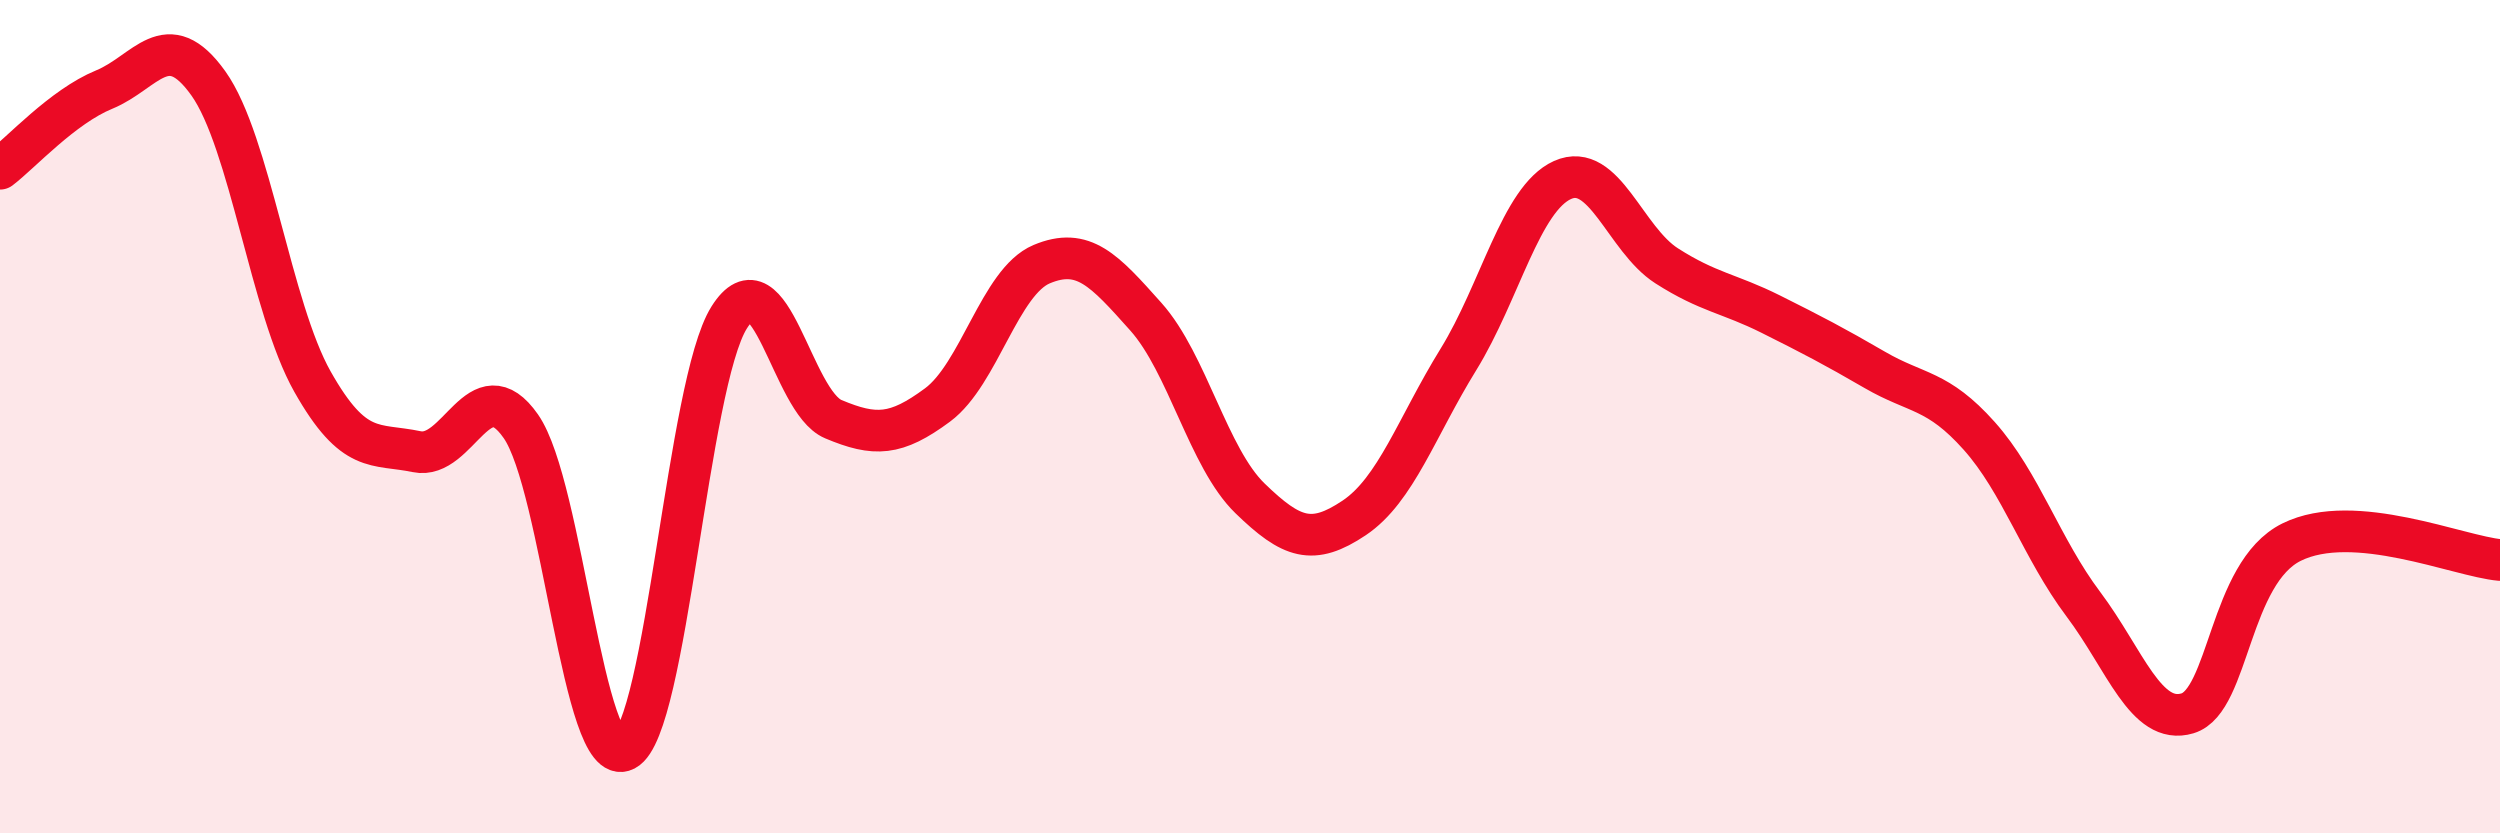
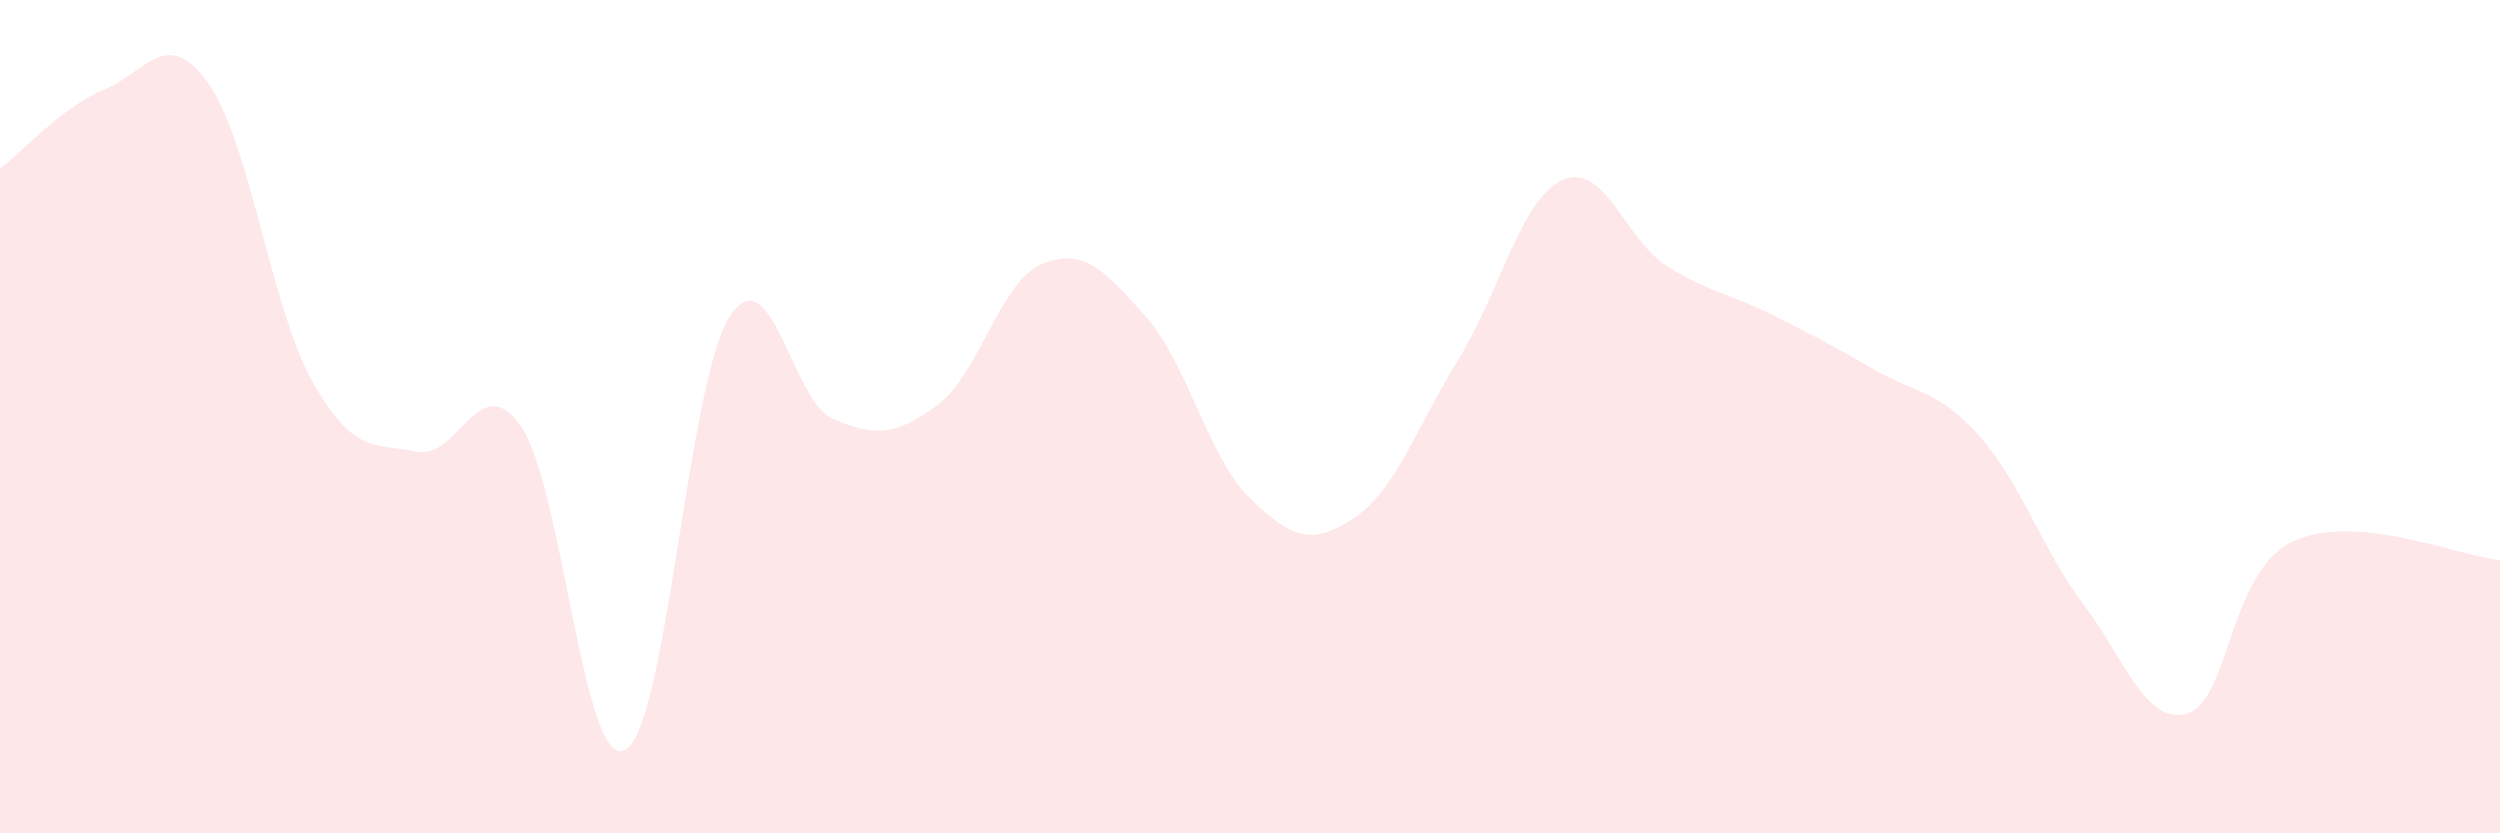
<svg xmlns="http://www.w3.org/2000/svg" width="60" height="20" viewBox="0 0 60 20">
  <path d="M 0,4.05 C 0.5,3.67 1.5,2.56 2.5,2.15 C 3.5,1.74 4,0.6 5,2 C 6,3.4 6.5,7.39 7.5,9.16 C 8.5,10.93 9,10.63 10,10.84 C 11,11.05 11.5,8.8 12.5,10.23 C 13.5,11.66 14,18.52 15,18 C 16,17.48 16.5,9.21 17.5,7.62 C 18.5,6.03 19,9.64 20,10.06 C 21,10.48 21.5,10.46 22.5,9.72 C 23.5,8.98 24,6.76 25,6.34 C 26,5.92 26.5,6.48 27.5,7.6 C 28.5,8.72 29,10.99 30,11.96 C 31,12.93 31.5,13.1 32.5,12.43 C 33.5,11.76 34,10.25 35,8.63 C 36,7.01 36.5,4.77 37.5,4.32 C 38.5,3.87 39,5.74 40,6.38 C 41,7.02 41.5,7.04 42.5,7.54 C 43.5,8.04 44,8.3 45,8.88 C 46,9.46 46.5,9.34 47.5,10.46 C 48.5,11.58 49,13.17 50,14.5 C 51,15.83 51.5,17.42 52.5,17.12 C 53.5,16.82 53.5,13.75 55,13.01 C 56.5,12.27 59,13.35 60,13.44L60 20L0 20Z" fill="#EB0A25" opacity="0.1" stroke-linecap="round" stroke-linejoin="round" />
-   <path d="M 0,4.05 C 0.5,3.67 1.5,2.56 2.5,2.15 C 3.5,1.74 4,0.6 5,2 C 6,3.4 6.5,7.39 7.5,9.16 C 8.5,10.93 9,10.63 10,10.84 C 11,11.05 11.5,8.8 12.5,10.23 C 13.5,11.66 14,18.52 15,18 C 16,17.48 16.5,9.21 17.5,7.62 C 18.5,6.03 19,9.64 20,10.06 C 21,10.48 21.5,10.46 22.5,9.72 C 23.5,8.98 24,6.76 25,6.34 C 26,5.92 26.5,6.48 27.5,7.6 C 28.5,8.72 29,10.99 30,11.96 C 31,12.93 31.5,13.1 32.5,12.43 C 33.5,11.76 34,10.25 35,8.63 C 36,7.01 36.5,4.77 37.5,4.32 C 38.5,3.87 39,5.74 40,6.38 C 41,7.02 41.5,7.04 42.5,7.54 C 43.5,8.04 44,8.3 45,8.88 C 46,9.46 46.5,9.34 47.5,10.46 C 48.5,11.58 49,13.17 50,14.5 C 51,15.83 51.5,17.42 52.5,17.12 C 53.5,16.82 53.5,13.75 55,13.01 C 56.5,12.27 59,13.35 60,13.44" stroke="#EB0A25" stroke-width="1" fill="none" stroke-linecap="round" stroke-linejoin="round" />
</svg>